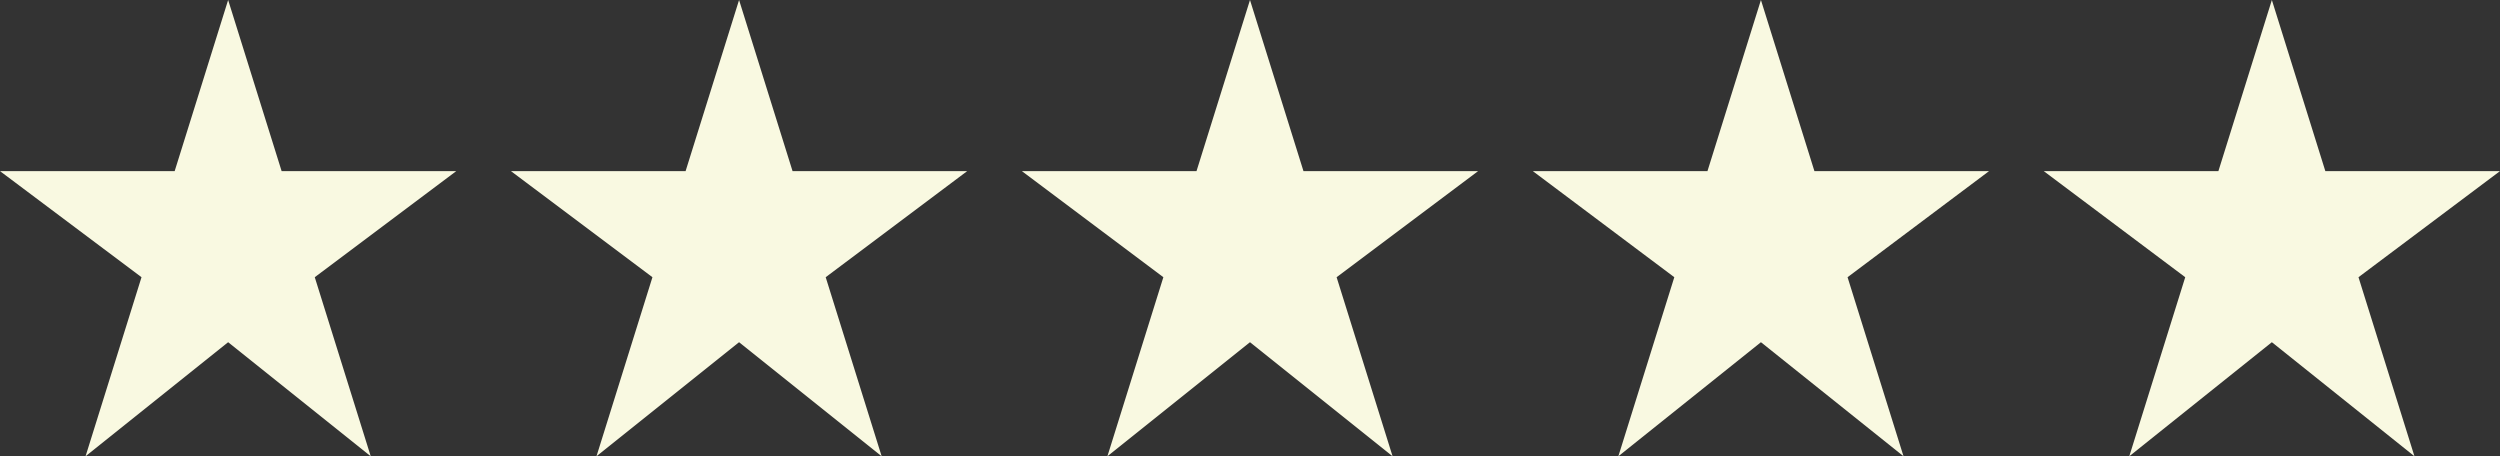
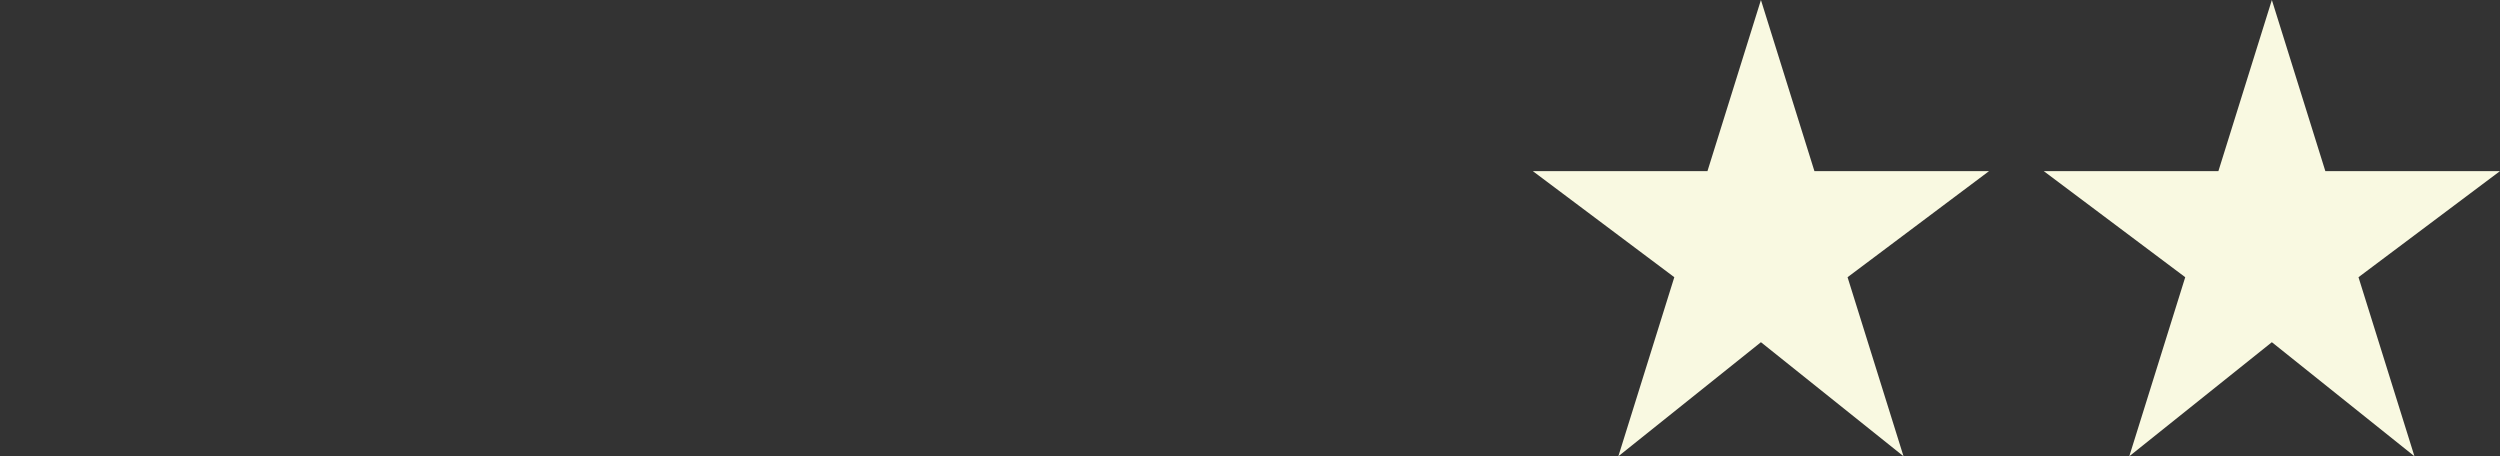
<svg xmlns="http://www.w3.org/2000/svg" id="Ebene_1" data-name="Ebene 1" viewBox="0 0 2669.01 487.12">
  <rect x="0" y="0" width="2669.01" height="487.12" fill="#333333" stroke="none" />
  <defs>
    <style>
      .cls-1 {
        fill: #f9f9e1;
      }
    </style>
  </defs>
-   <polygon class="cls-1" points="487.12 182.67 300.65 182.67 243.56 0 186.48 182.67 0 182.67 151.08 295.95 91.34 487.12 243.56 365.34 395.79 487.12 336.04 295.95 487.12 182.67" />
-   <polygon class="cls-1" points="1032.59 182.67 846.12 182.67 789.03 0 731.95 182.67 545.47 182.67 696.55 295.95 636.81 487.12 789.03 365.34 941.26 487.12 881.51 295.95 1032.59 182.67" />
-   <polygon class="cls-1" points="1578.05 182.67 1391.58 182.67 1334.49 0 1277.41 182.67 1090.93 182.67 1242.01 295.95 1182.27 487.12 1334.49 365.34 1486.72 487.12 1426.97 295.95 1578.05 182.67" />
  <polygon class="cls-1" points="2123.54 182.67 1937.07 182.67 1879.98 0 1822.9 182.67 1636.42 182.67 1787.5 295.95 1727.76 487.12 1879.98 365.34 2032.21 487.12 1972.46 295.95 2123.54 182.67" />
  <polygon class="cls-1" points="2669.01 182.67 2482.54 182.67 2425.45 0 2368.37 182.67 2181.89 182.67 2332.97 295.95 2273.23 487.12 2425.45 365.34 2577.68 487.12 2517.93 295.95 2669.01 182.67" />
</svg>